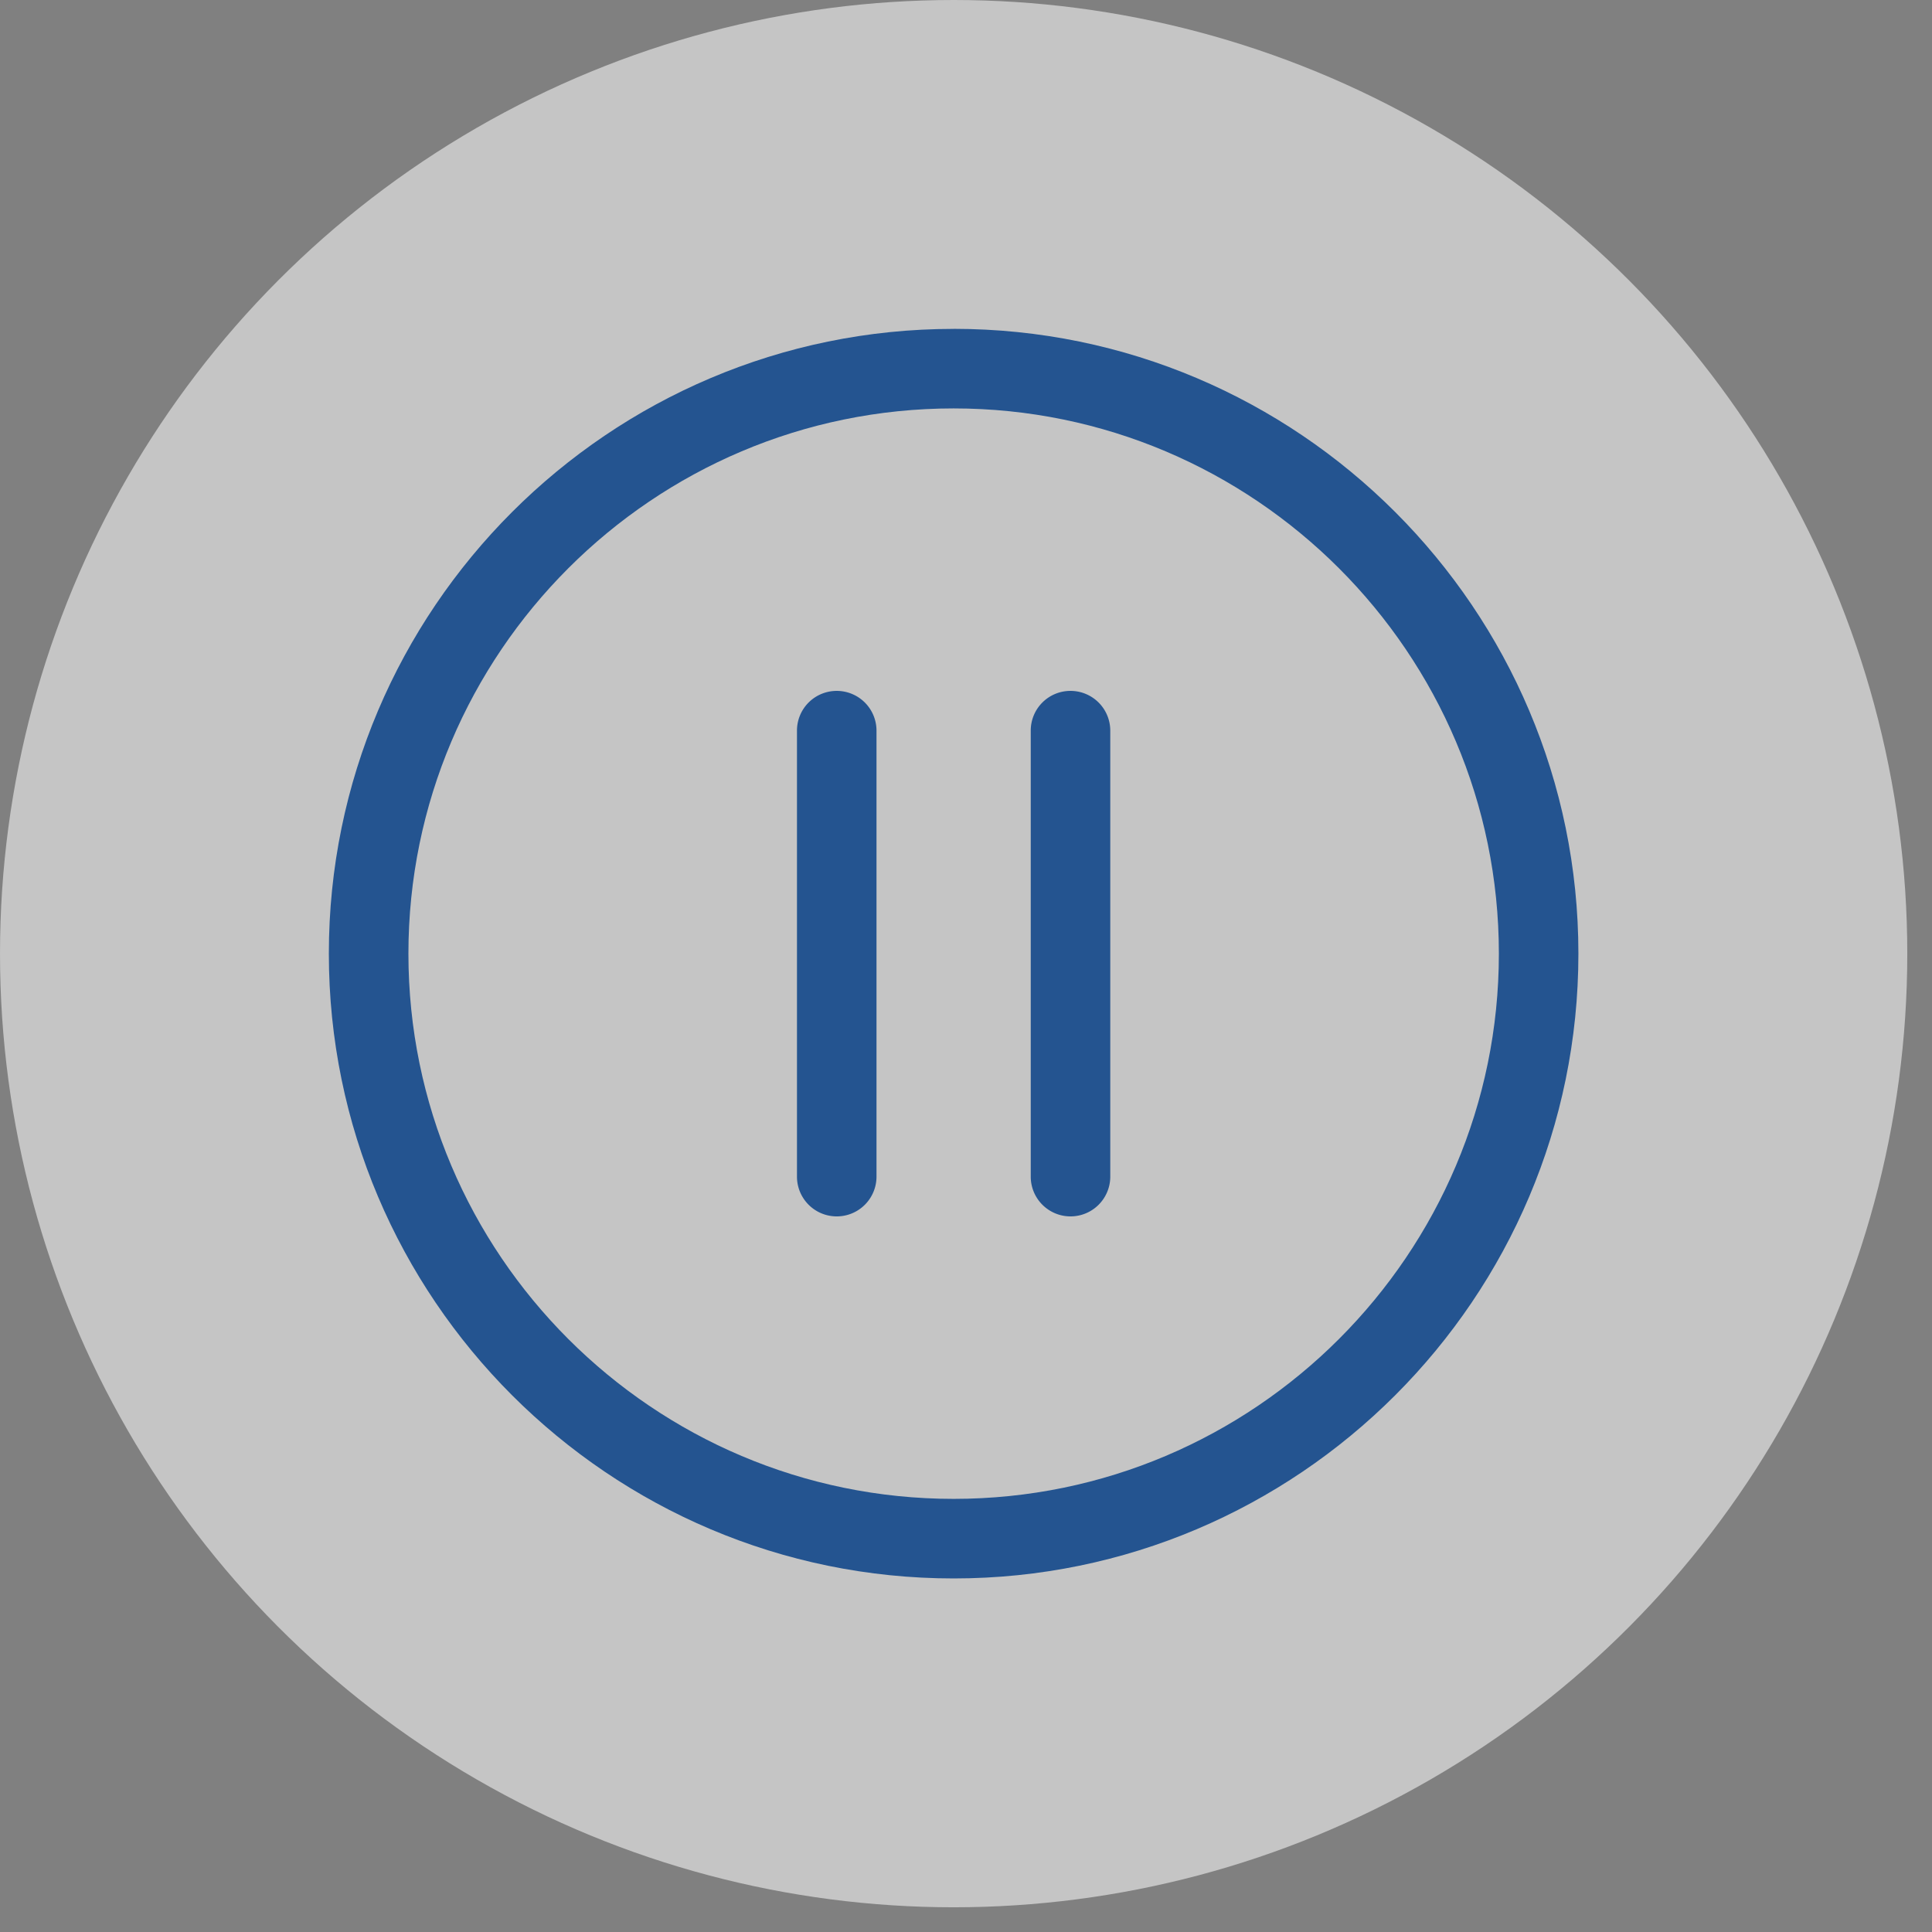
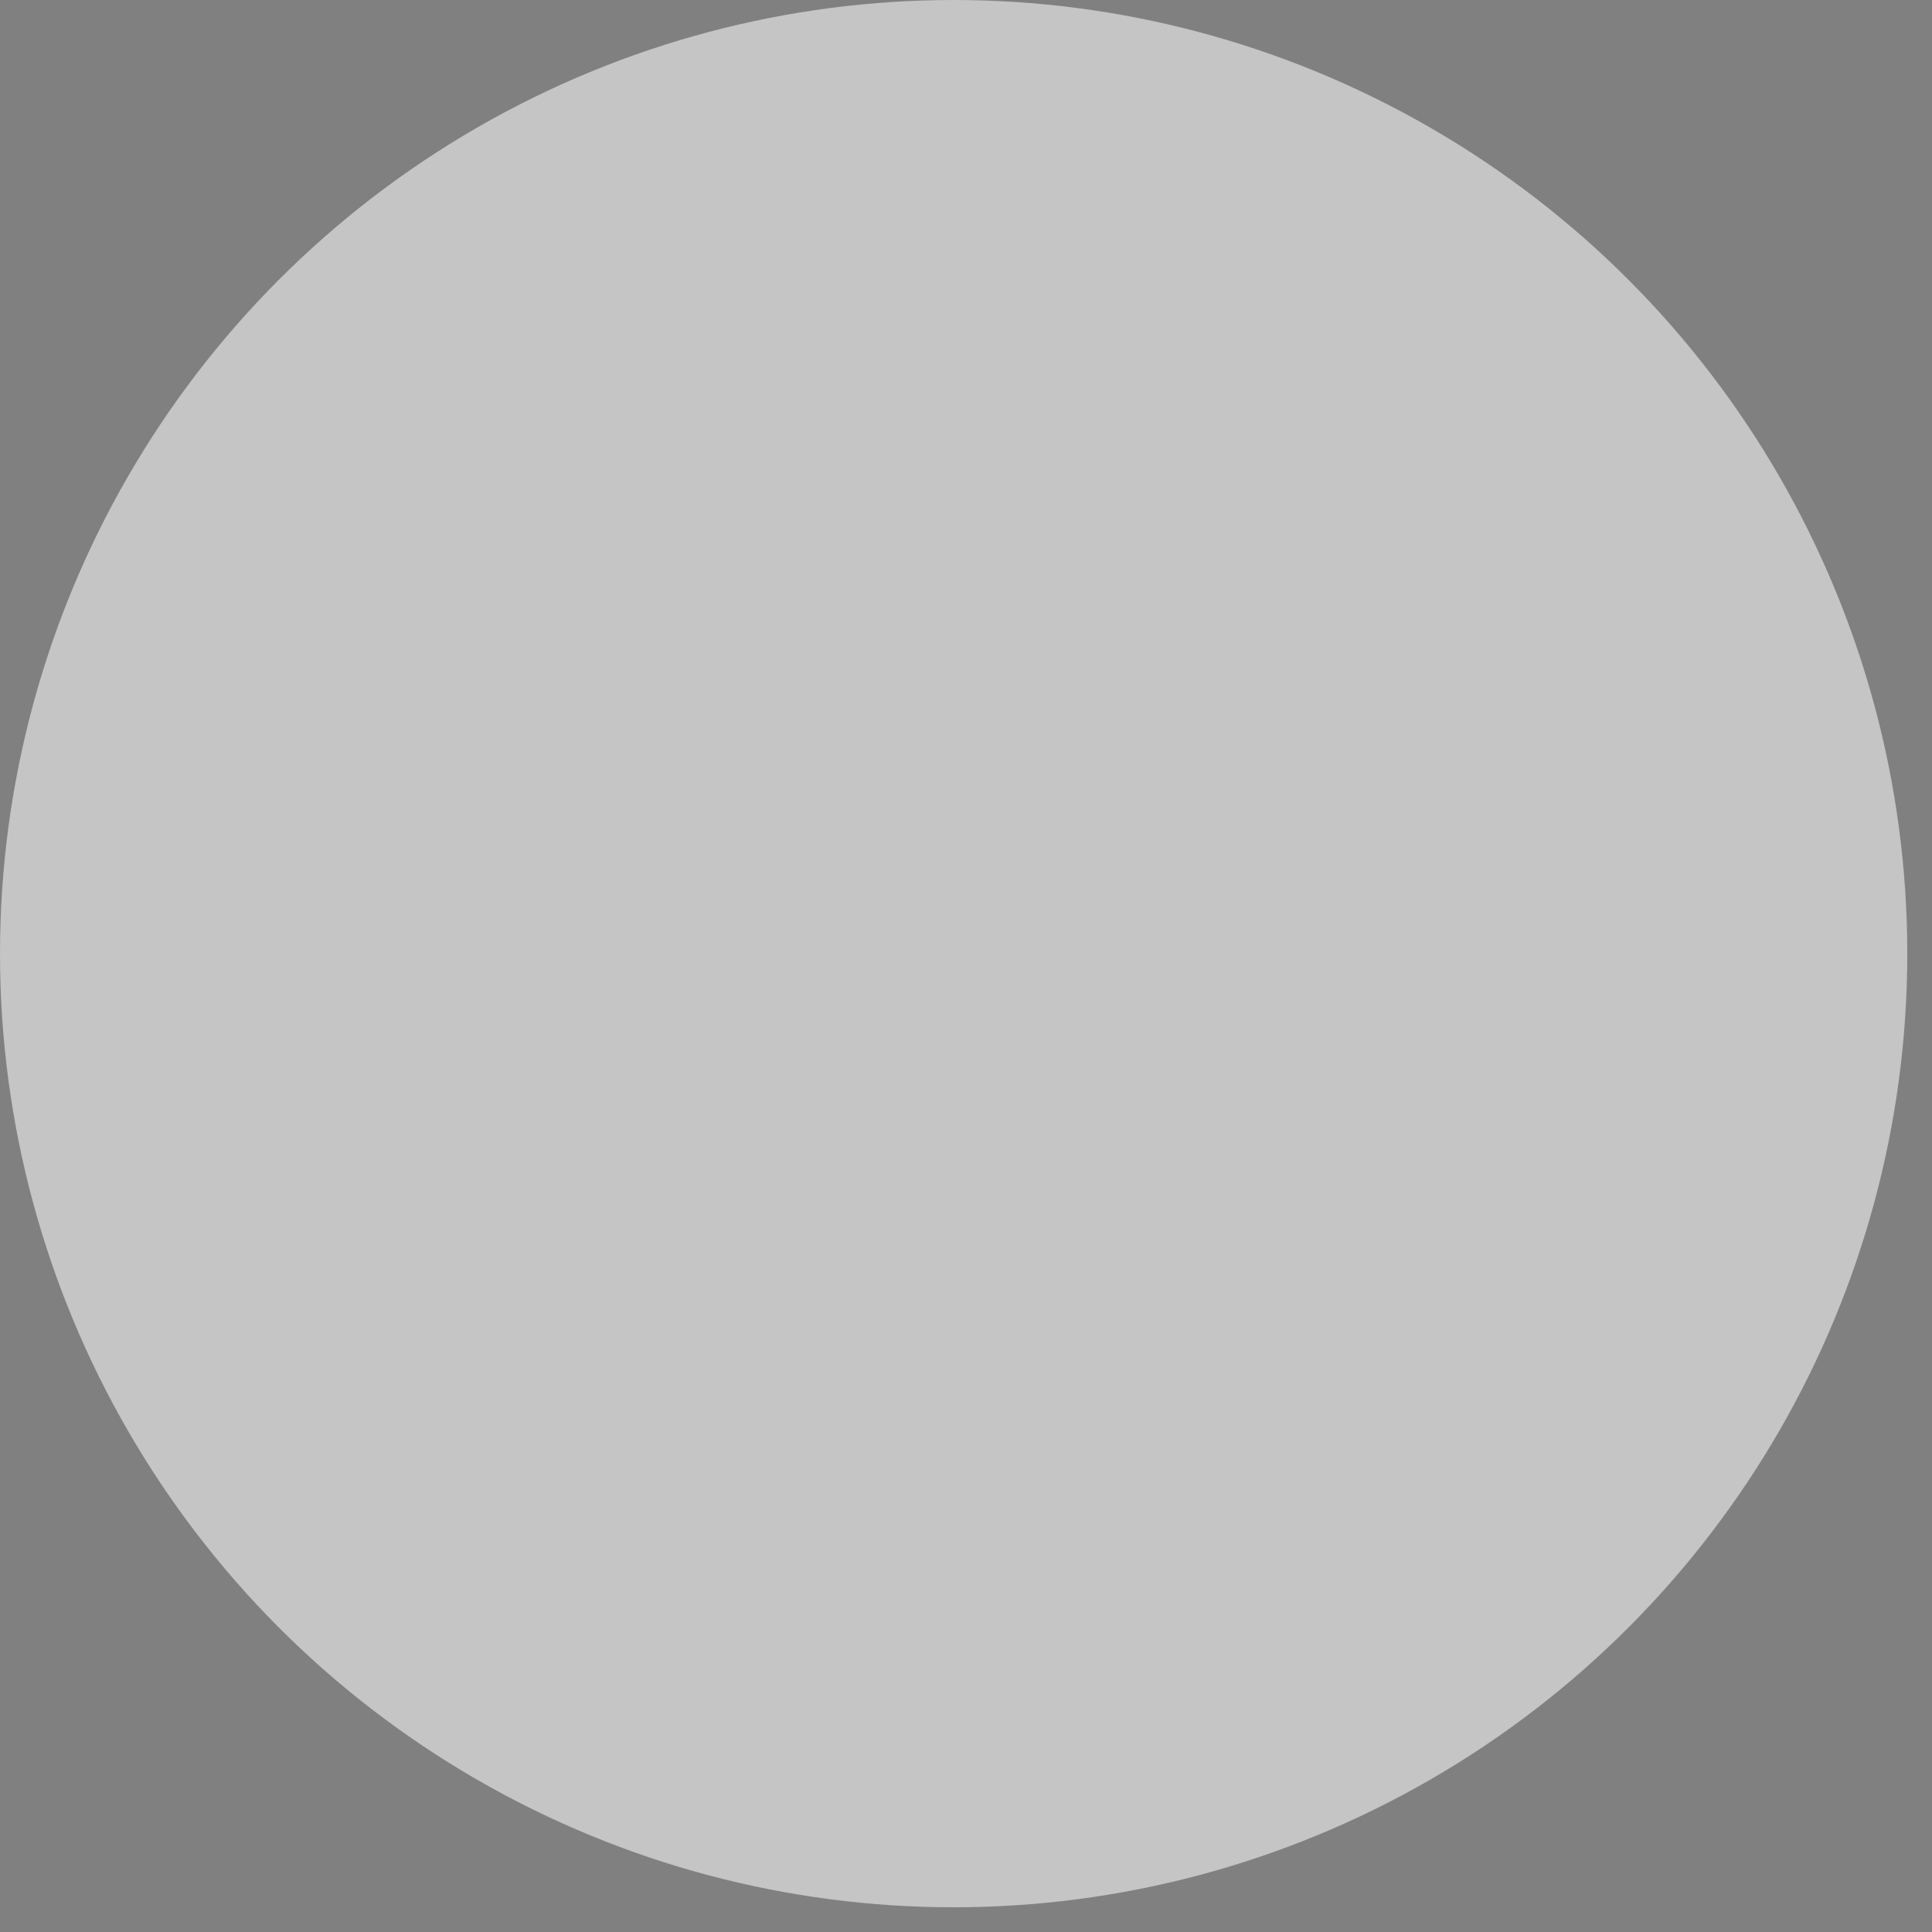
<svg xmlns="http://www.w3.org/2000/svg" width="43" height="43" fill="none">
  <rect width="100%" height="100%" fill="#808080" stroke="none" />
  <circle cx="21.225" cy="21.225" r="21.225" fill="#fff" fill-opacity=".54" />
  <g clip-path="url(#a)" fill="#245490">
-     <path d="M21.225 7.32c-7.668 0-13.906 6.237-13.906 13.905 0 7.668 6.238 13.906 13.906 13.906S35.13 28.893 35.13 21.225 28.893 7.319 21.225 7.319Zm0 26.04c-6.692 0-12.135-5.444-12.135-12.135S14.533 9.09 21.225 9.09c6.691 0 12.135 5.444 12.135 12.135S27.916 33.36 21.225 33.36Z" />
-     <path d="M23.826 15.377a.883.883 0 0 0-.885.885v9.926a.885.885 0 1 0 1.77 0v-9.926a.885.885 0 0 0-.885-.885Zm-5.203 0a.884.884 0 0 0-.885.885v9.926a.885.885 0 1 0 1.77 0v-9.926a.885.885 0 0 0-.885-.885Z" />
-   </g>
+     </g>
  <defs>
    <clipPath id="a">
-       <path fill="#fff" transform="translate(7.319 7.319)" d="M0 0h27.812v27.812H0z" />
-     </clipPath>
+       </clipPath>
  </defs>
</svg>